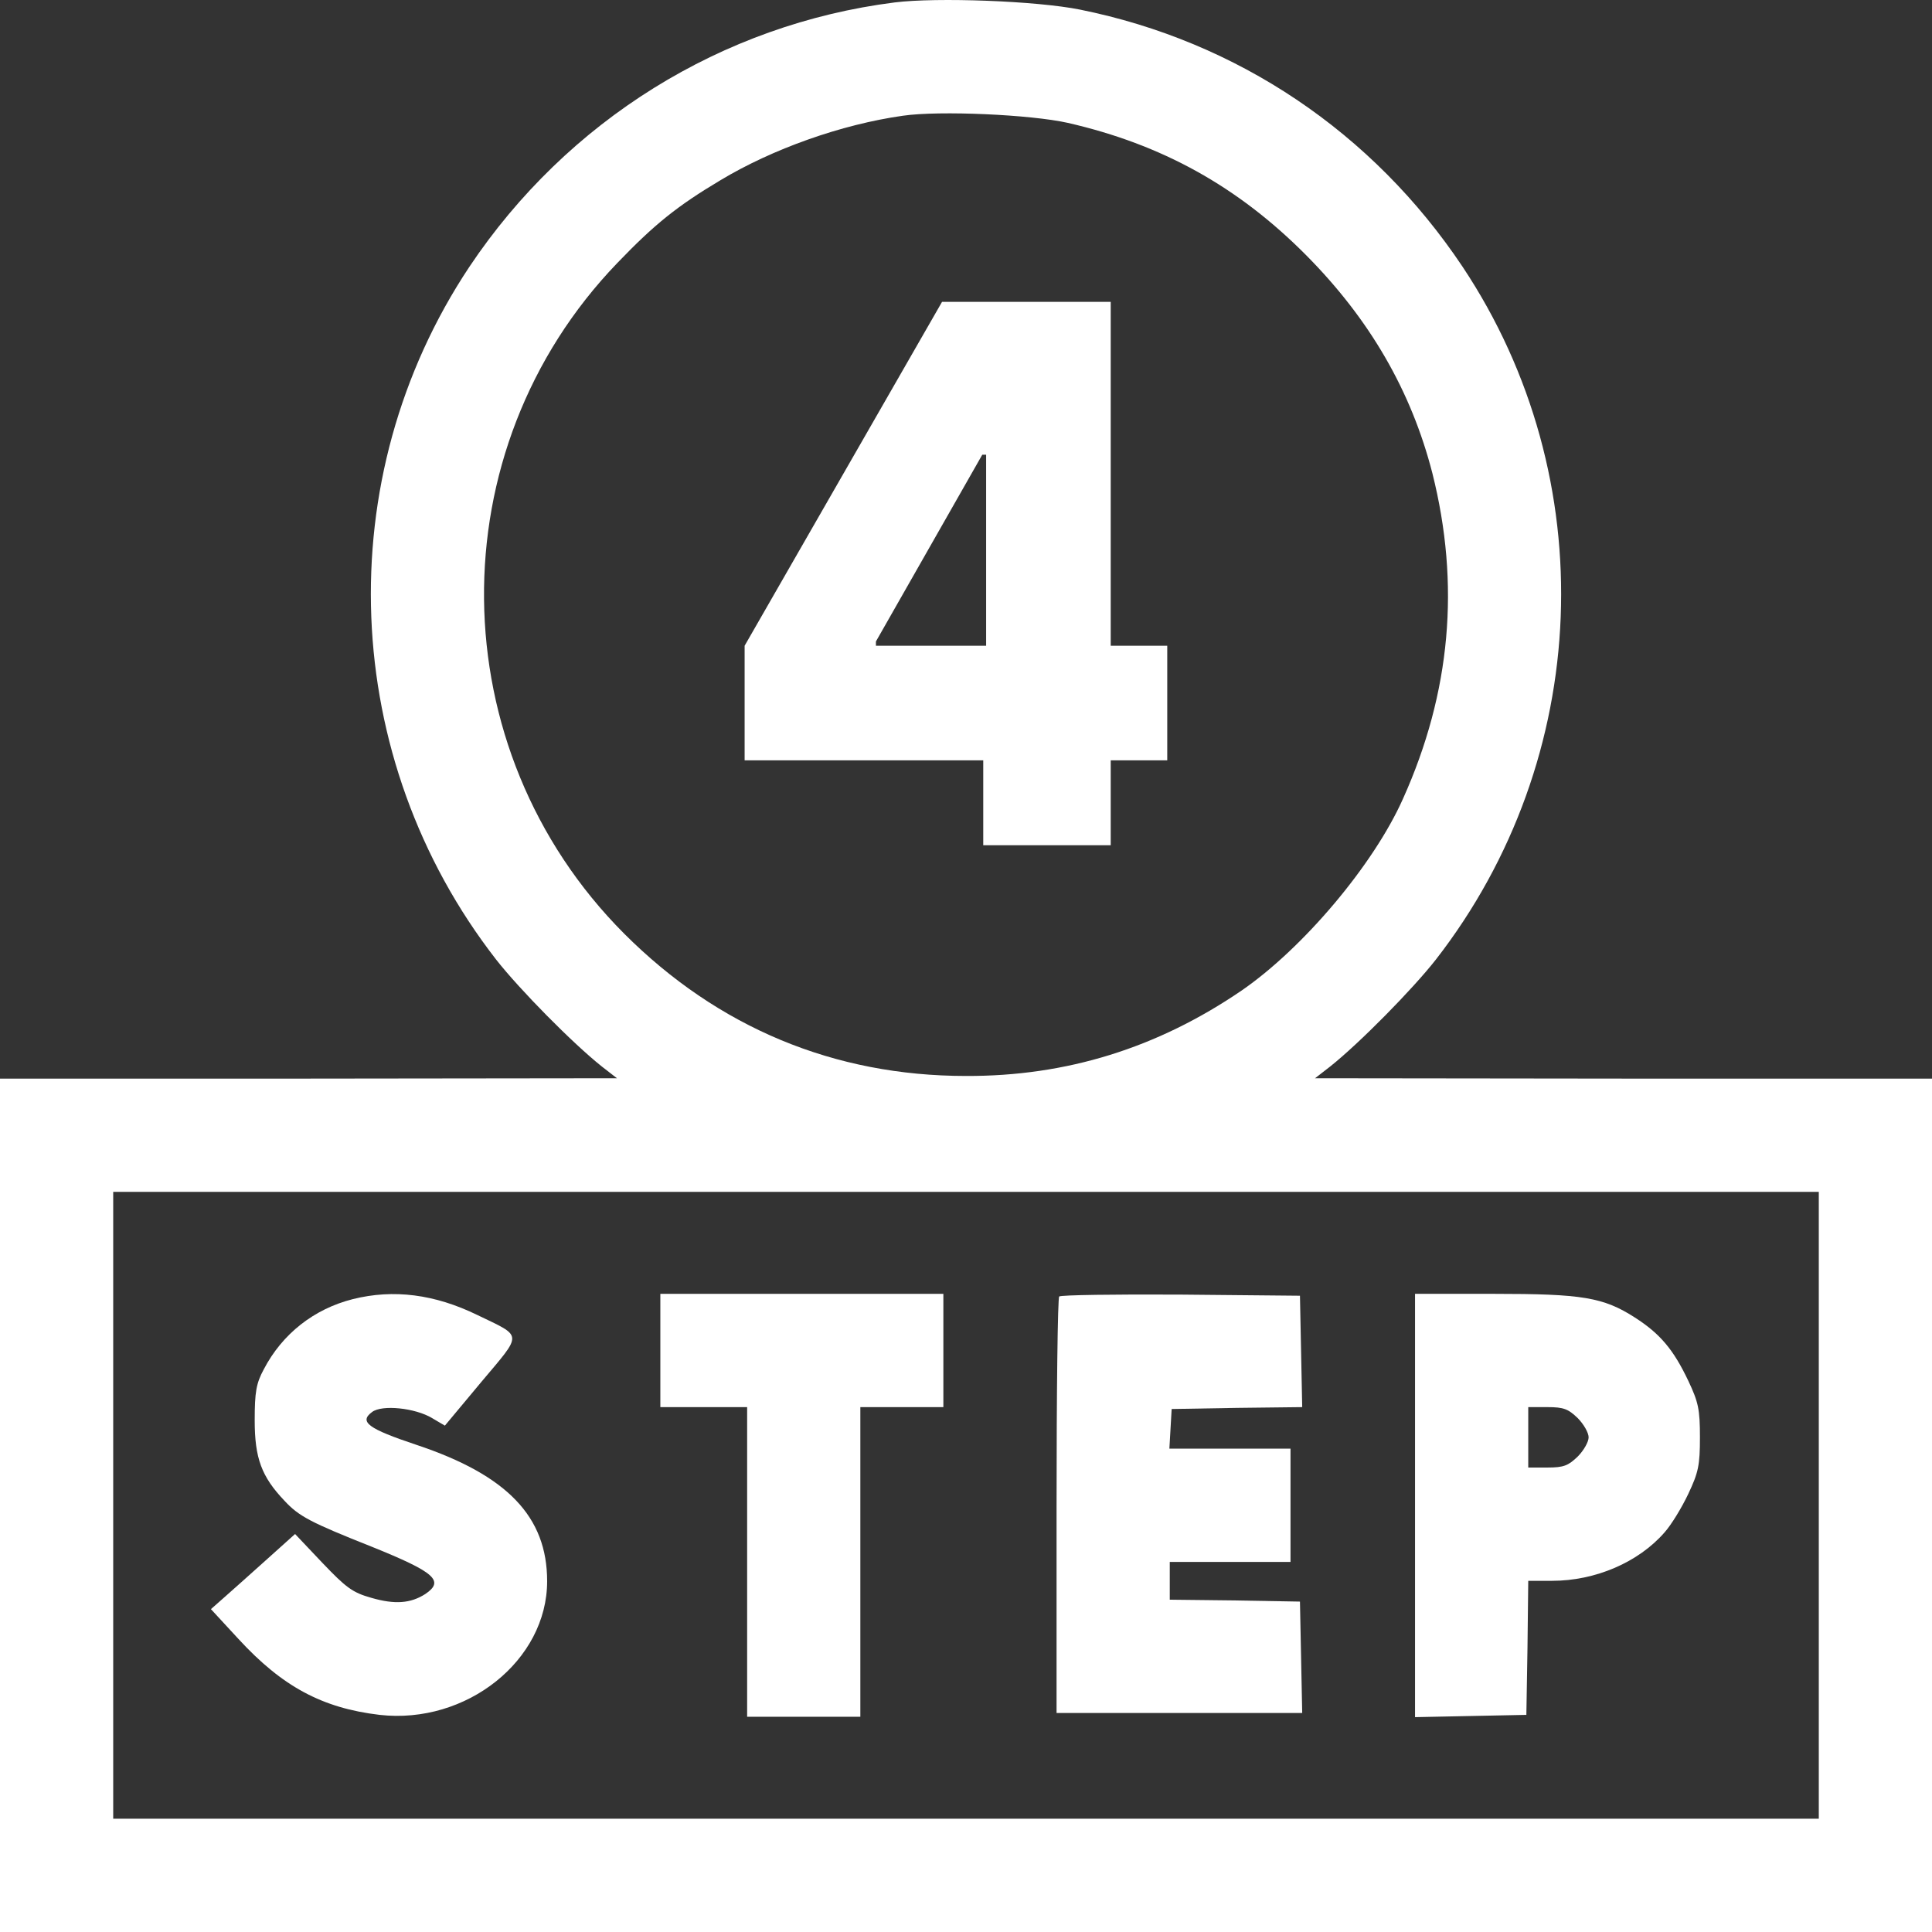
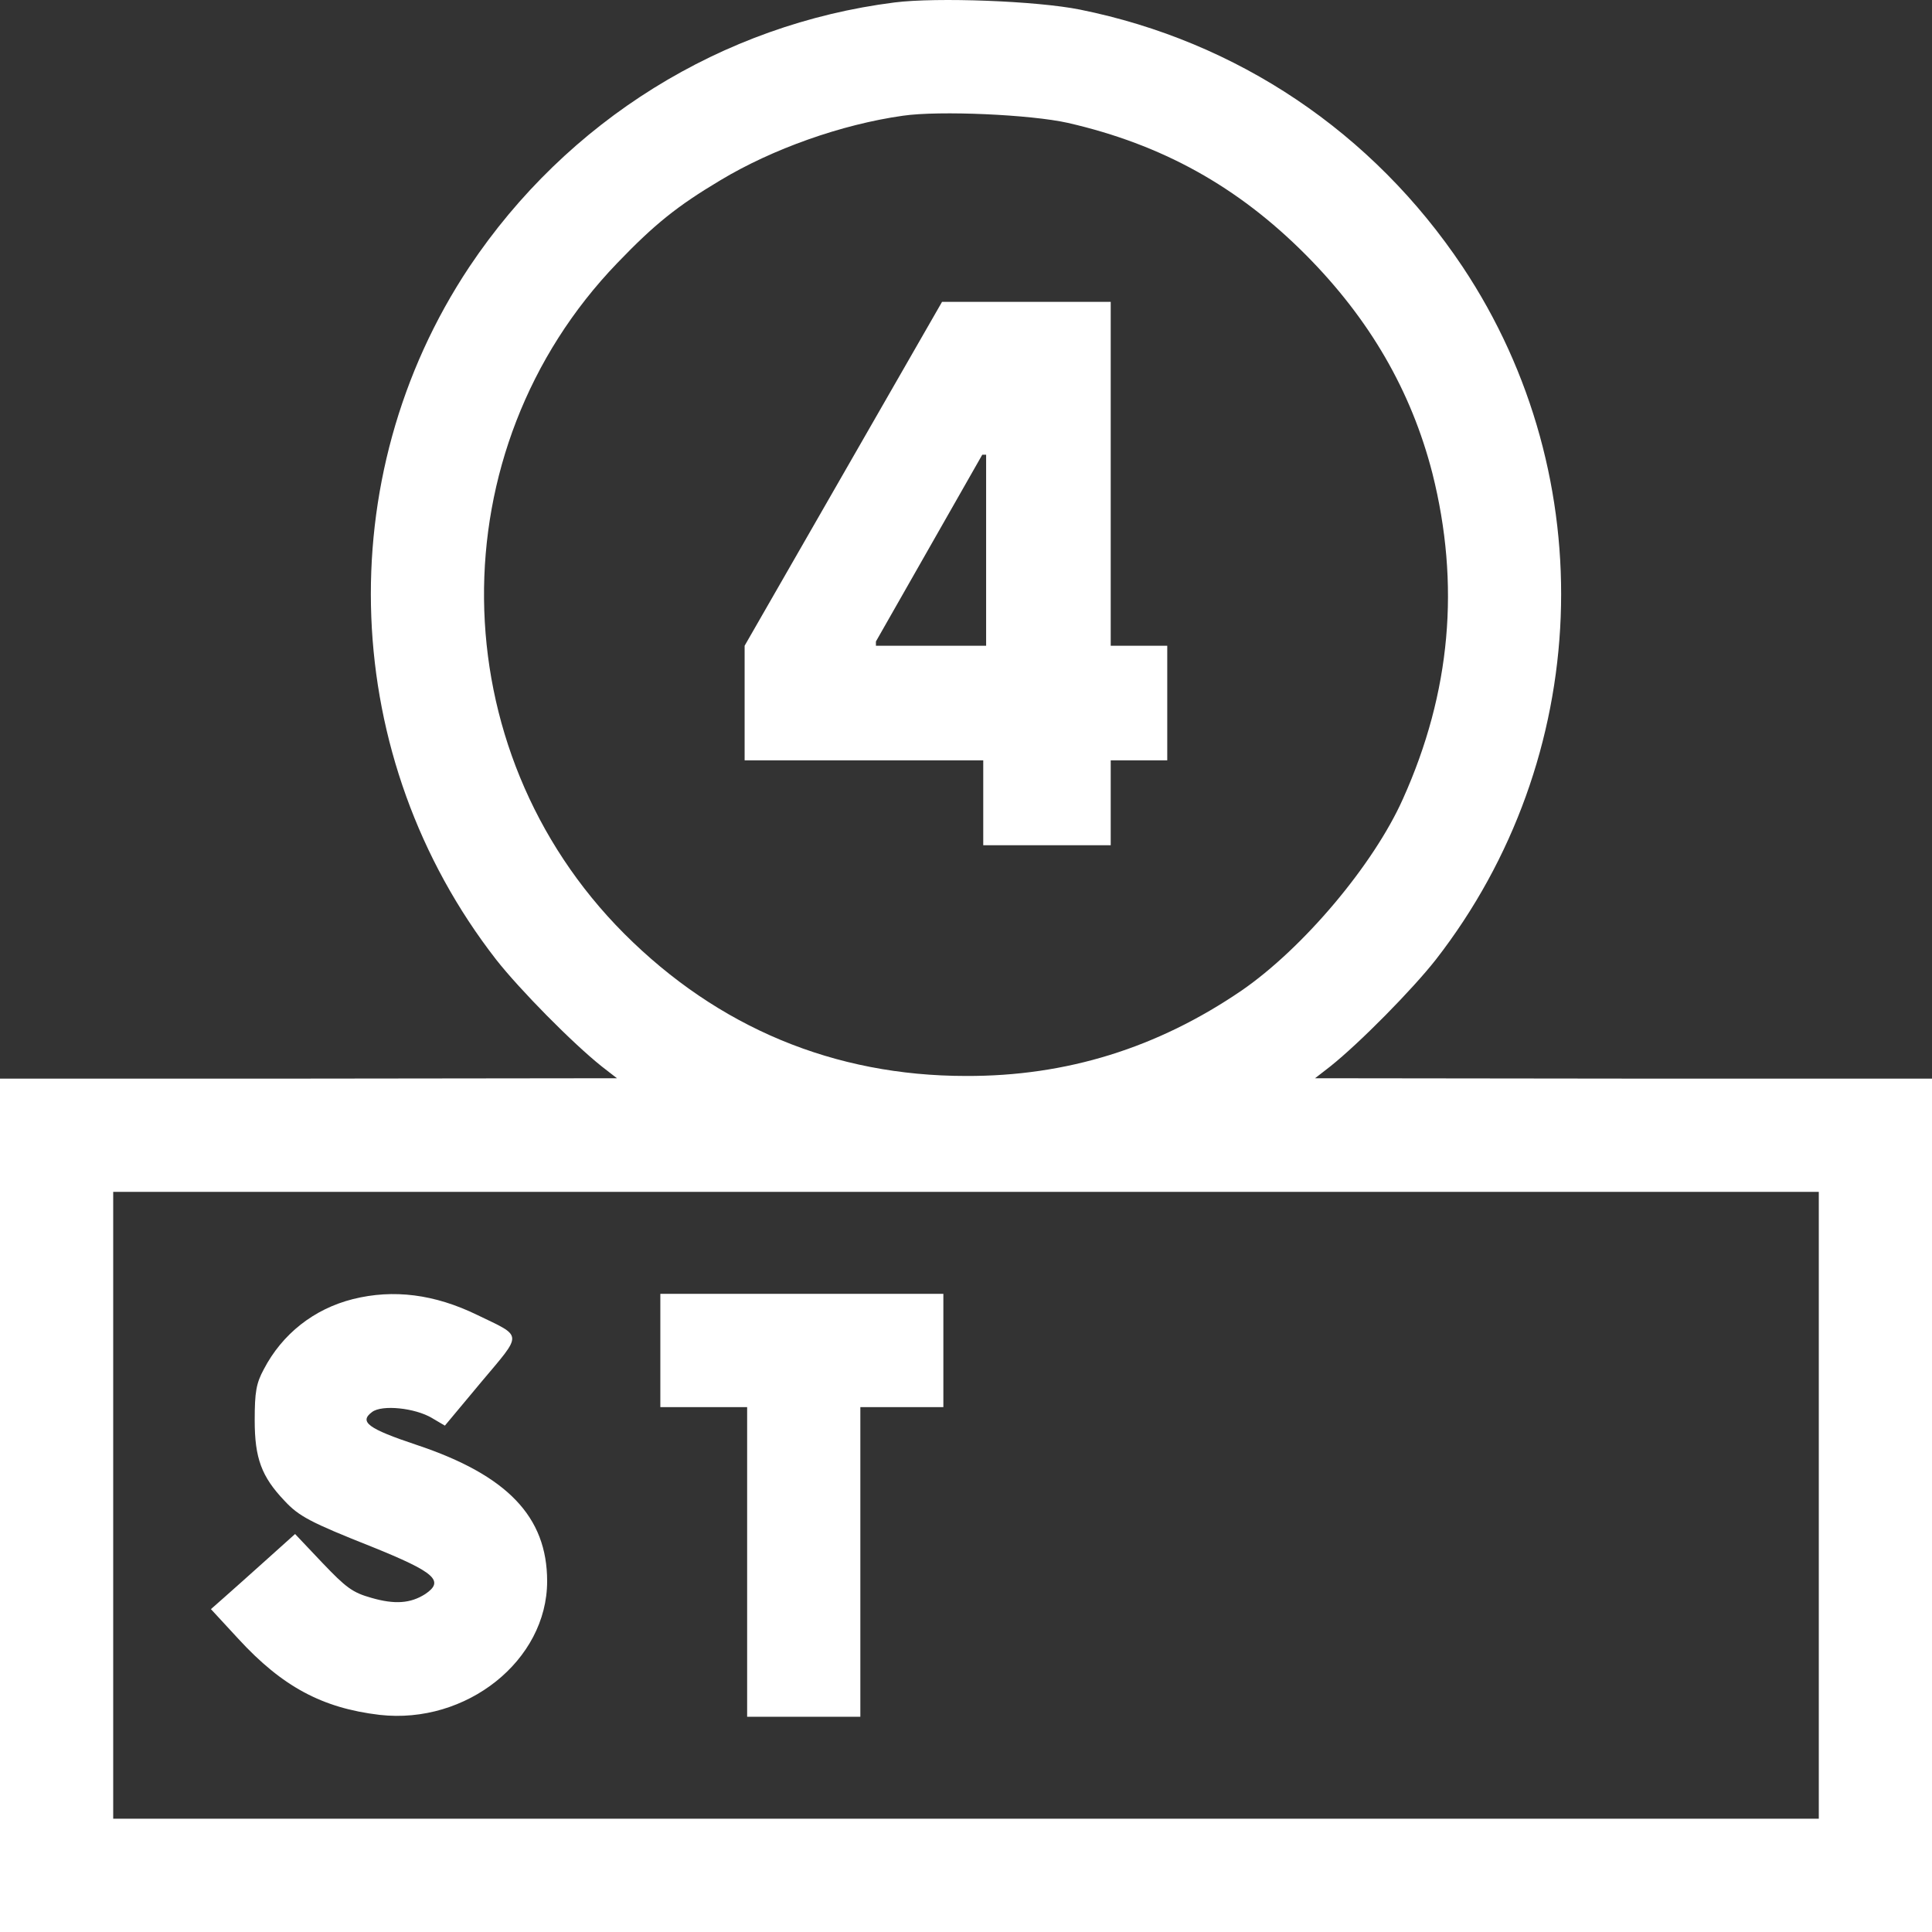
<svg xmlns="http://www.w3.org/2000/svg" width="96" height="96" viewBox="0 0 96 96" fill="none">
  <rect x="0" y="0" width="96" height="96" fill="#333333" stroke="none" />
  <path d="M44.456 0.121C35.869 1.209 28.181 5.993 23.325 13.255C16.331 23.762 16.875 37.684 24.656 47.685C25.819 49.167 28.444 51.832 29.906 52.995L30.656 53.577L15.338 53.595H0V74.798V96H48H96V74.798V53.595H80.681L65.344 53.577L66.094 52.995C67.556 51.832 70.181 49.167 71.344 47.685C79.125 37.684 79.669 23.762 72.675 13.255C68.213 6.575 61.481 2.053 53.663 0.477C51.525 0.046 46.556 -0.142 44.456 0.121ZM53.062 6.106C57.731 7.176 61.5 9.258 64.894 12.673C68.062 15.863 70.125 19.428 71.175 23.518C72.562 29.035 72.094 34.401 69.713 39.692C68.25 42.975 64.744 47.122 61.688 49.224C57.506 52.076 52.987 53.483 48 53.464C41.456 53.464 35.681 51.062 31.012 46.39C21.863 37.215 21.712 22.374 30.675 13.067C32.531 11.135 33.656 10.234 35.794 8.958C38.381 7.401 41.812 6.181 44.869 5.75C46.688 5.487 51.225 5.693 53.062 6.106ZM90.375 74.798V90.371H48H5.625V74.798V59.224H48H90.375V74.798Z" fill="white" />
  <path d="M37 37.781V32.086L46.809 15H51.476V22.594H48.809L43.524 31.875V32.086H58V37.781H37ZM48.857 42V36.041L49 33.562V15H55.191V42H48.857Z" fill="white" />
  <path d="M17.531 64.553C15.6 65.041 14.025 66.279 13.106 68.043C12.731 68.737 12.656 69.169 12.656 70.576C12.656 72.452 12.993 73.372 14.137 74.573C14.85 75.342 15.412 75.642 18.487 76.862C21.6 78.119 22.106 78.55 21.131 79.207C20.4 79.676 19.612 79.732 18.45 79.395C17.512 79.132 17.194 78.888 16.012 77.65L14.662 76.224L13.2 77.537C12.412 78.25 11.475 79.076 11.118 79.395L10.481 79.957L11.85 81.44C14.025 83.804 16.012 84.874 18.862 85.211C23.175 85.699 27.187 82.509 27.187 78.569C27.187 75.361 25.2 73.297 20.7 71.796C18.281 70.989 17.831 70.651 18.487 70.163C18.975 69.788 20.625 69.957 21.468 70.463L22.106 70.839L23.906 68.681C25.987 66.204 26.006 66.448 23.718 65.341C21.6 64.309 19.556 64.046 17.531 64.553Z" fill="white" />
  <path d="M32.812 67.105V69.919H34.969H37.125V77.612V85.305H39.938H42.75V77.612V69.919H44.812H46.875V67.105V64.29H39.844H32.812V67.105Z" fill="white" />
-   <path d="M52.631 64.422C52.556 64.478 52.5 69.169 52.5 74.835V85.117H58.594H64.706L64.65 82.341L64.594 79.582L61.369 79.526L58.125 79.489V78.55V77.612H61.125H64.125V74.798V71.983H61.106H58.106L58.163 70.989L58.219 70.013L61.462 69.957L64.706 69.919L64.65 67.142L64.594 64.384L58.669 64.328C55.425 64.309 52.706 64.347 52.631 64.422Z" fill="white" />
-   <path d="M70.312 74.798V85.324L73.088 85.267L75.844 85.211L75.9 81.871L75.938 78.55H77.119C79.275 78.55 81.412 77.631 82.706 76.149C83.044 75.773 83.569 74.91 83.888 74.235C84.394 73.165 84.469 72.809 84.469 71.42C84.469 70.032 84.394 69.675 83.888 68.606C83.156 67.067 82.5 66.279 81.244 65.472C79.669 64.459 78.619 64.29 74.213 64.29H70.312V74.798ZM78.394 70.463C78.694 70.764 78.938 71.195 78.938 71.42C78.938 71.645 78.694 72.077 78.394 72.377C77.925 72.828 77.7 72.921 76.894 72.921H75.938V71.42V69.919H76.894C77.7 69.919 77.925 70.013 78.394 70.463Z" fill="white" />
</svg>